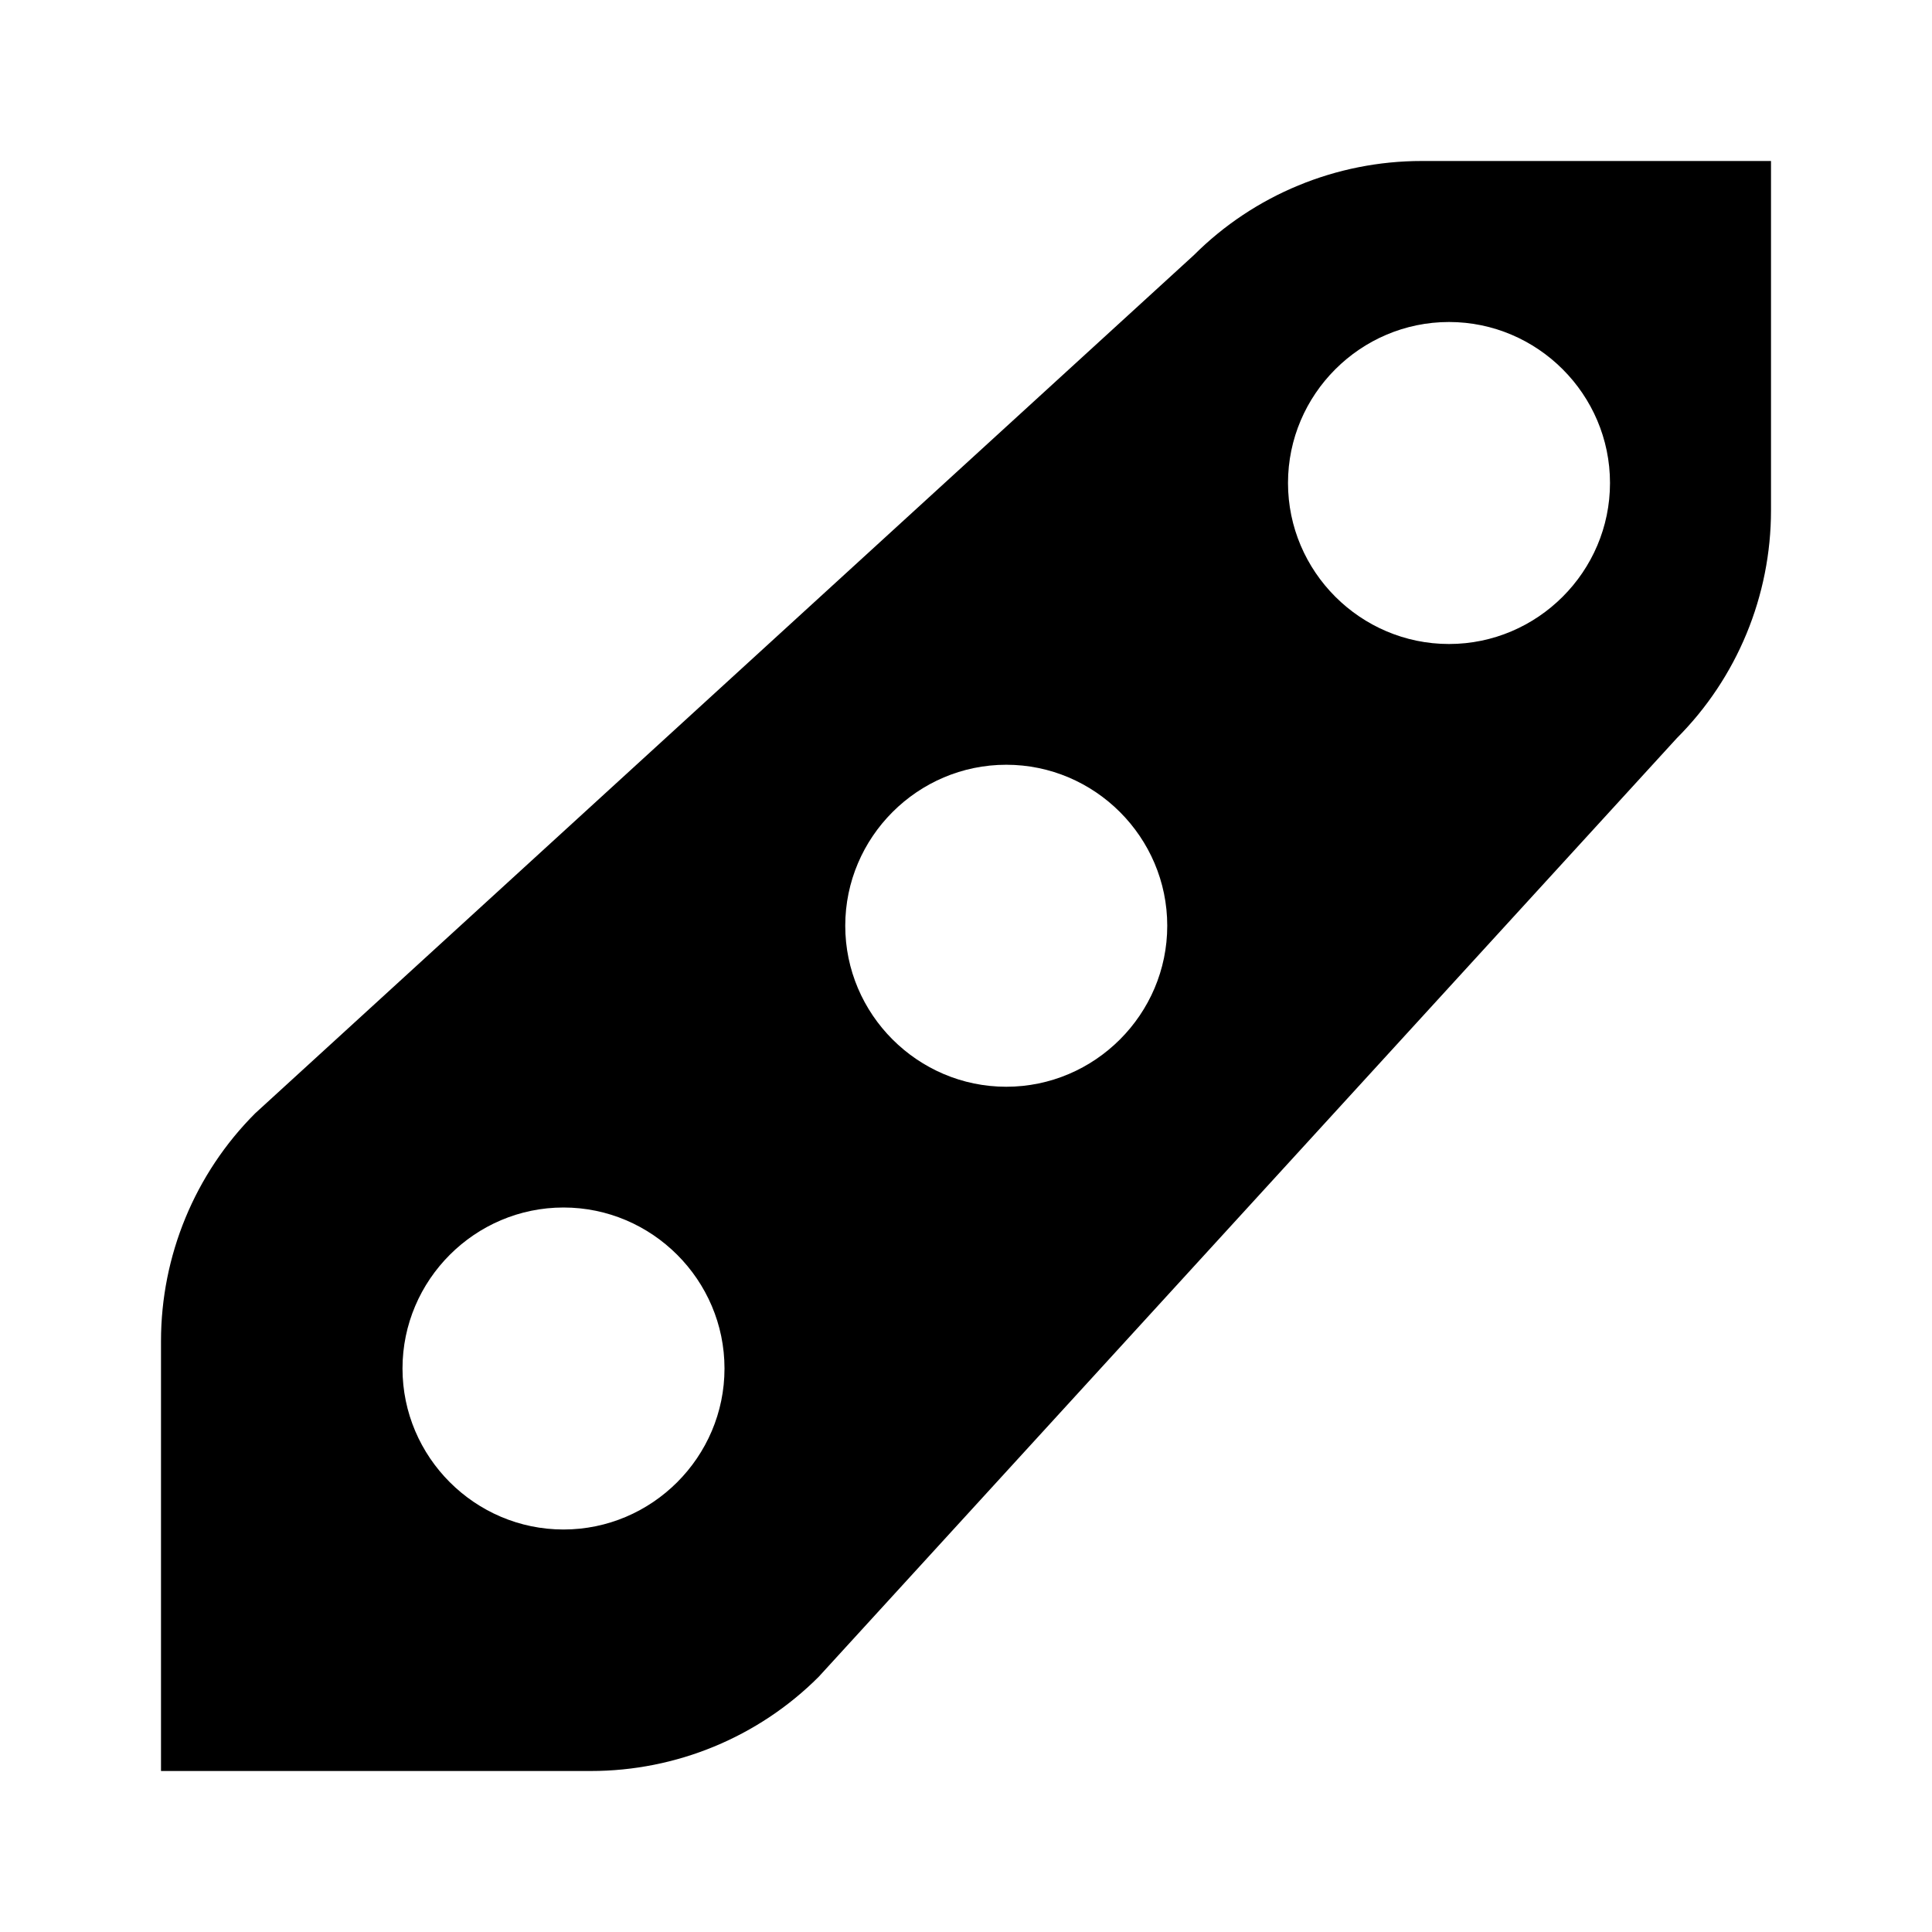
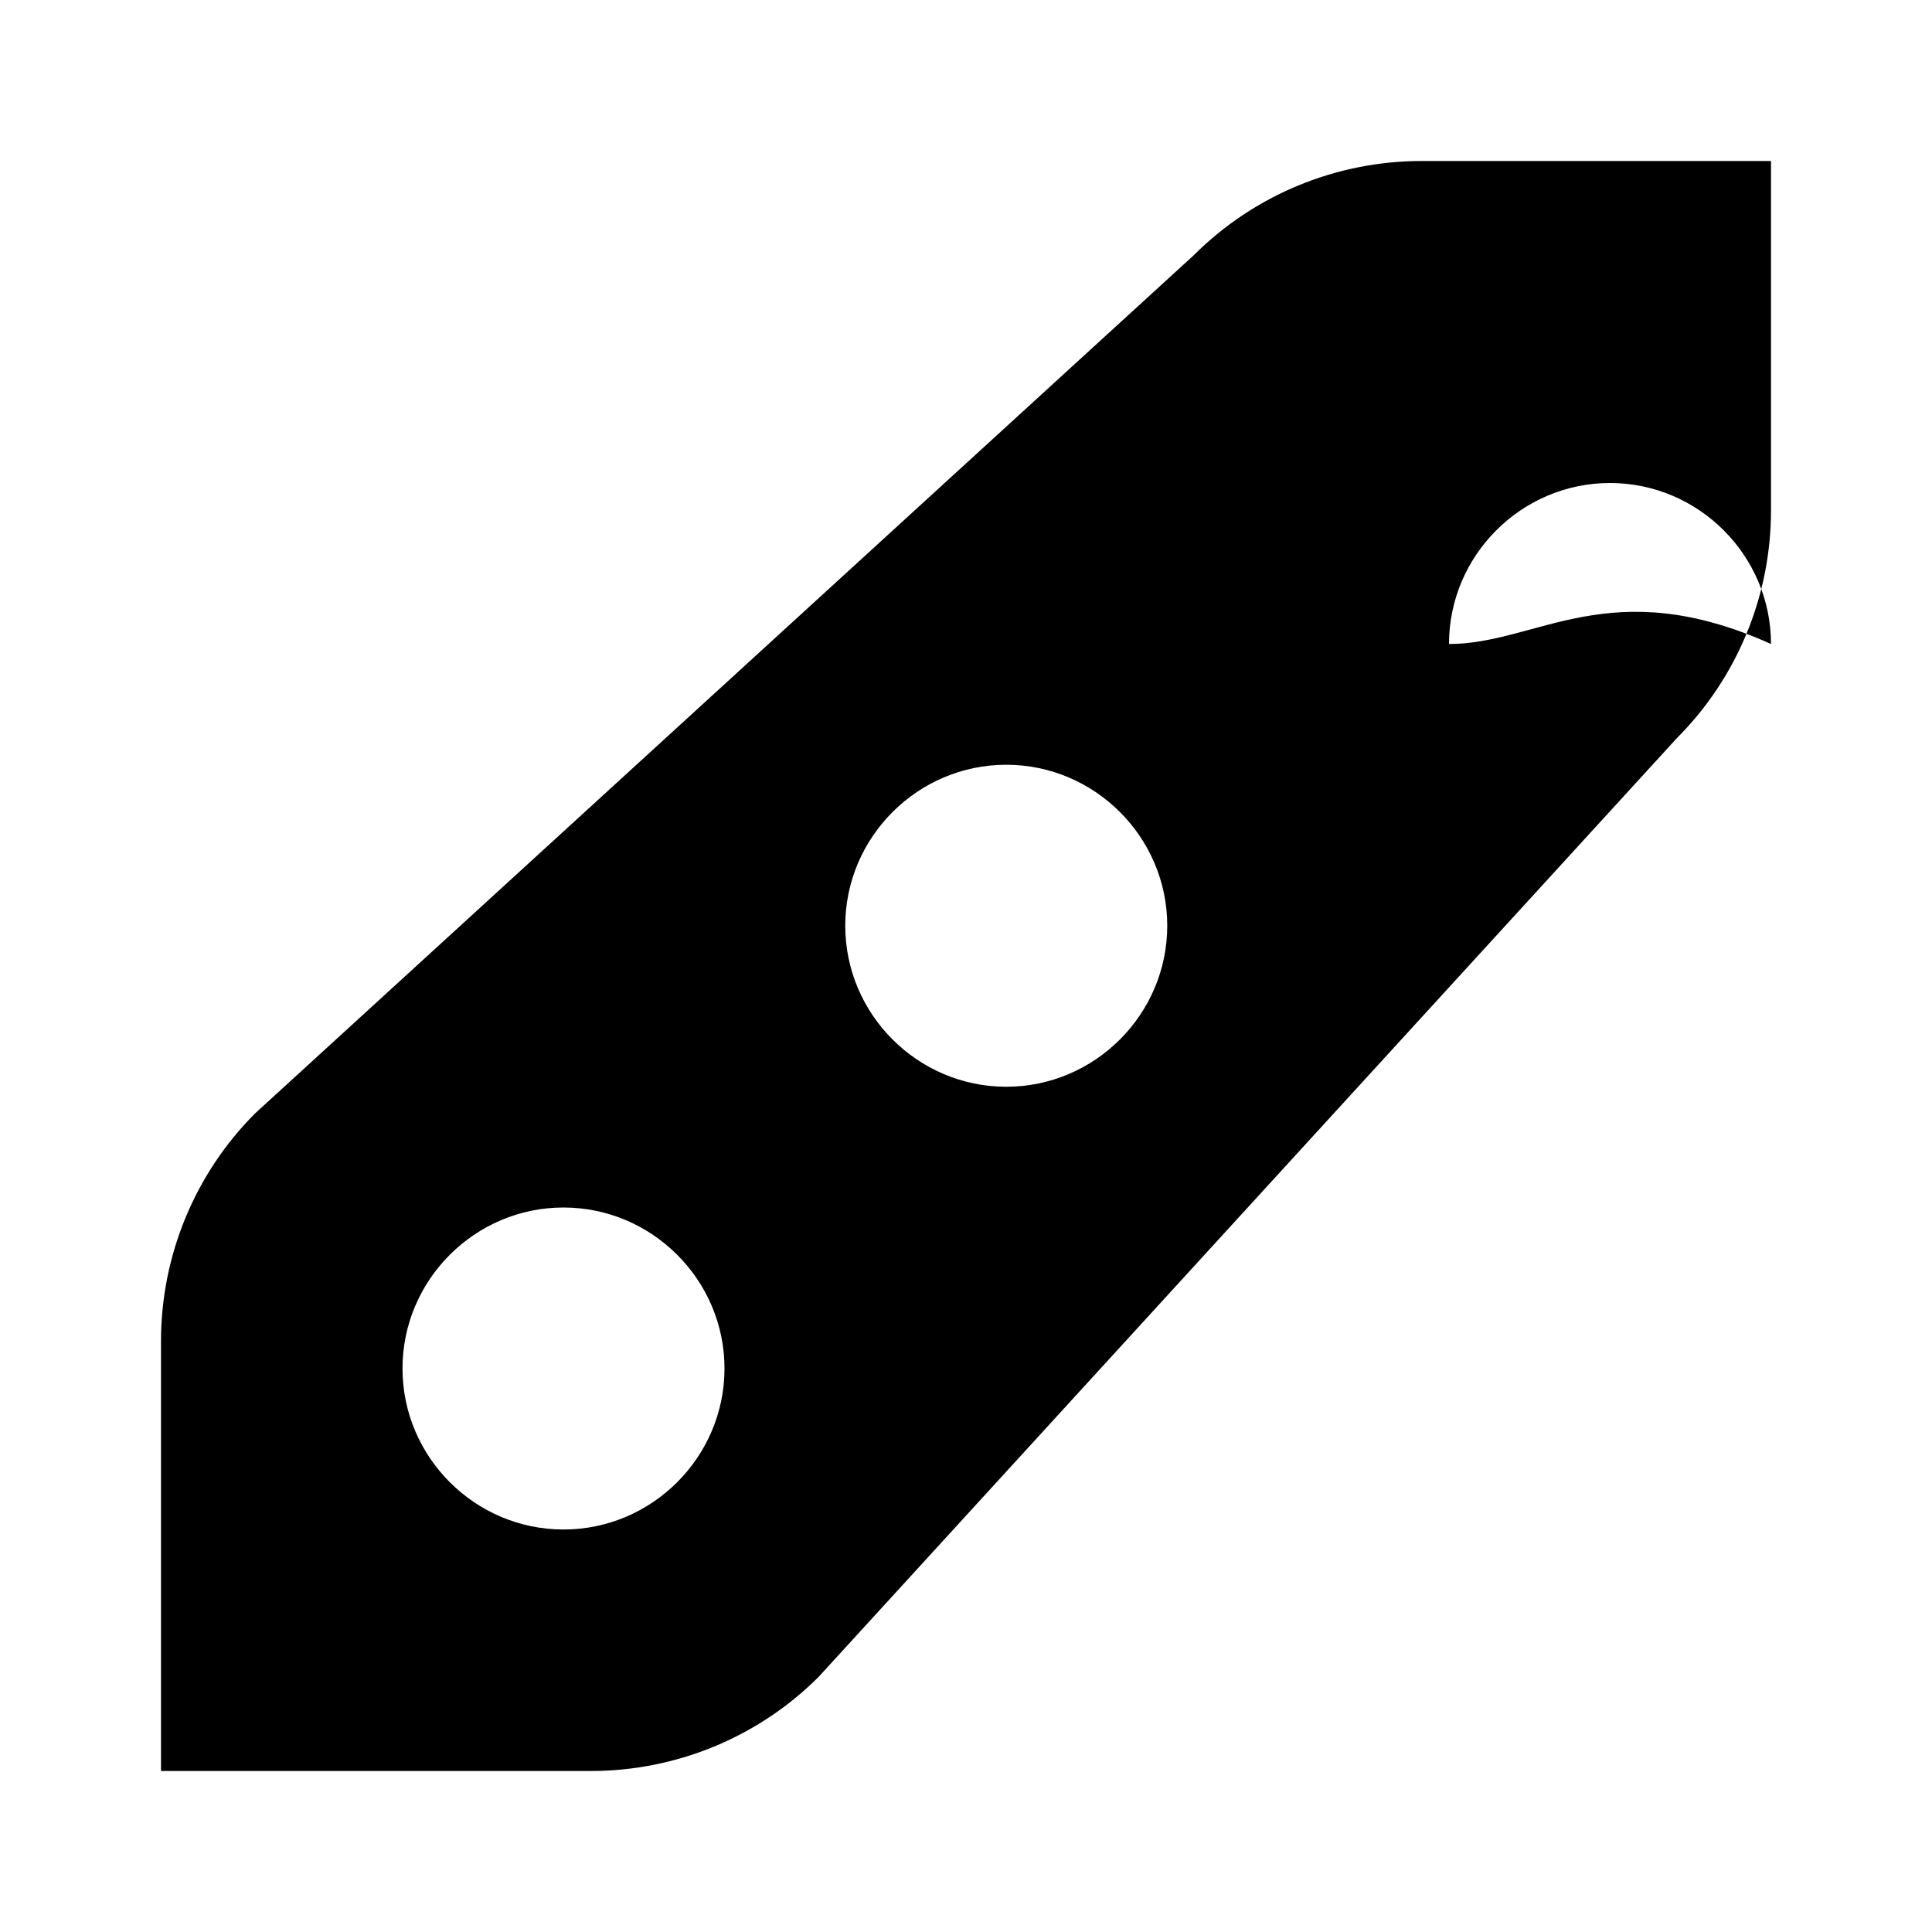
<svg xmlns="http://www.w3.org/2000/svg" version="1.1" id="レイヤー_1" x="0px" y="0px" viewBox="0 0 24 24" style="enable-background:new 0 0 24 24;" xml:space="preserve">
  <style type="text/css">
	.st0{fill:#040000;}
	.st1{fill:none;stroke:#FFFFFF;stroke-width:4;stroke-miterlimit:10;}
</style>
-   <path d="M17.66,2c-1.06,0-2.08,0.42-2.83,1.17L3.17,13.83C2.42,14.58,2,15.6,2,16.66V22h5.34c1.06,0,2.08-0.42,2.83-1.17L20.83,9.17  C21.58,8.42,22,7.4,22,6.34V2H17.66z M7,19c-1.1,0-2-0.9-2-2c0-1.1,0.9-2,2-2c1.1,0,2,0.9,2,2C9,18.1,8.1,19,7,19z M12.5,13.5  c-1.1,0-2-0.9-2-2c0-1.1,0.9-2,2-2c1.1,0,2,0.9,2,2C14.5,12.6,13.6,13.5,12.5,13.5z M18,8c-1.1,0-2-0.9-2-2c0-1.1,0.9-2,2-2  c1.1,0,2,0.9,2,2C20,7.1,19.1,8,18,8z" />
+   <path d="M17.66,2c-1.06,0-2.08,0.42-2.83,1.17L3.17,13.83C2.42,14.58,2,15.6,2,16.66V22h5.34c1.06,0,2.08-0.42,2.83-1.17L20.83,9.17  C21.58,8.42,22,7.4,22,6.34V2H17.66z M7,19c-1.1,0-2-0.9-2-2c0-1.1,0.9-2,2-2c1.1,0,2,0.9,2,2C9,18.1,8.1,19,7,19z M12.5,13.5  c-1.1,0-2-0.9-2-2c0-1.1,0.9-2,2-2c1.1,0,2,0.9,2,2C14.5,12.6,13.6,13.5,12.5,13.5z M18,8c0-1.1,0.9-2,2-2  c1.1,0,2,0.9,2,2C20,7.1,19.1,8,18,8z" />
</svg>